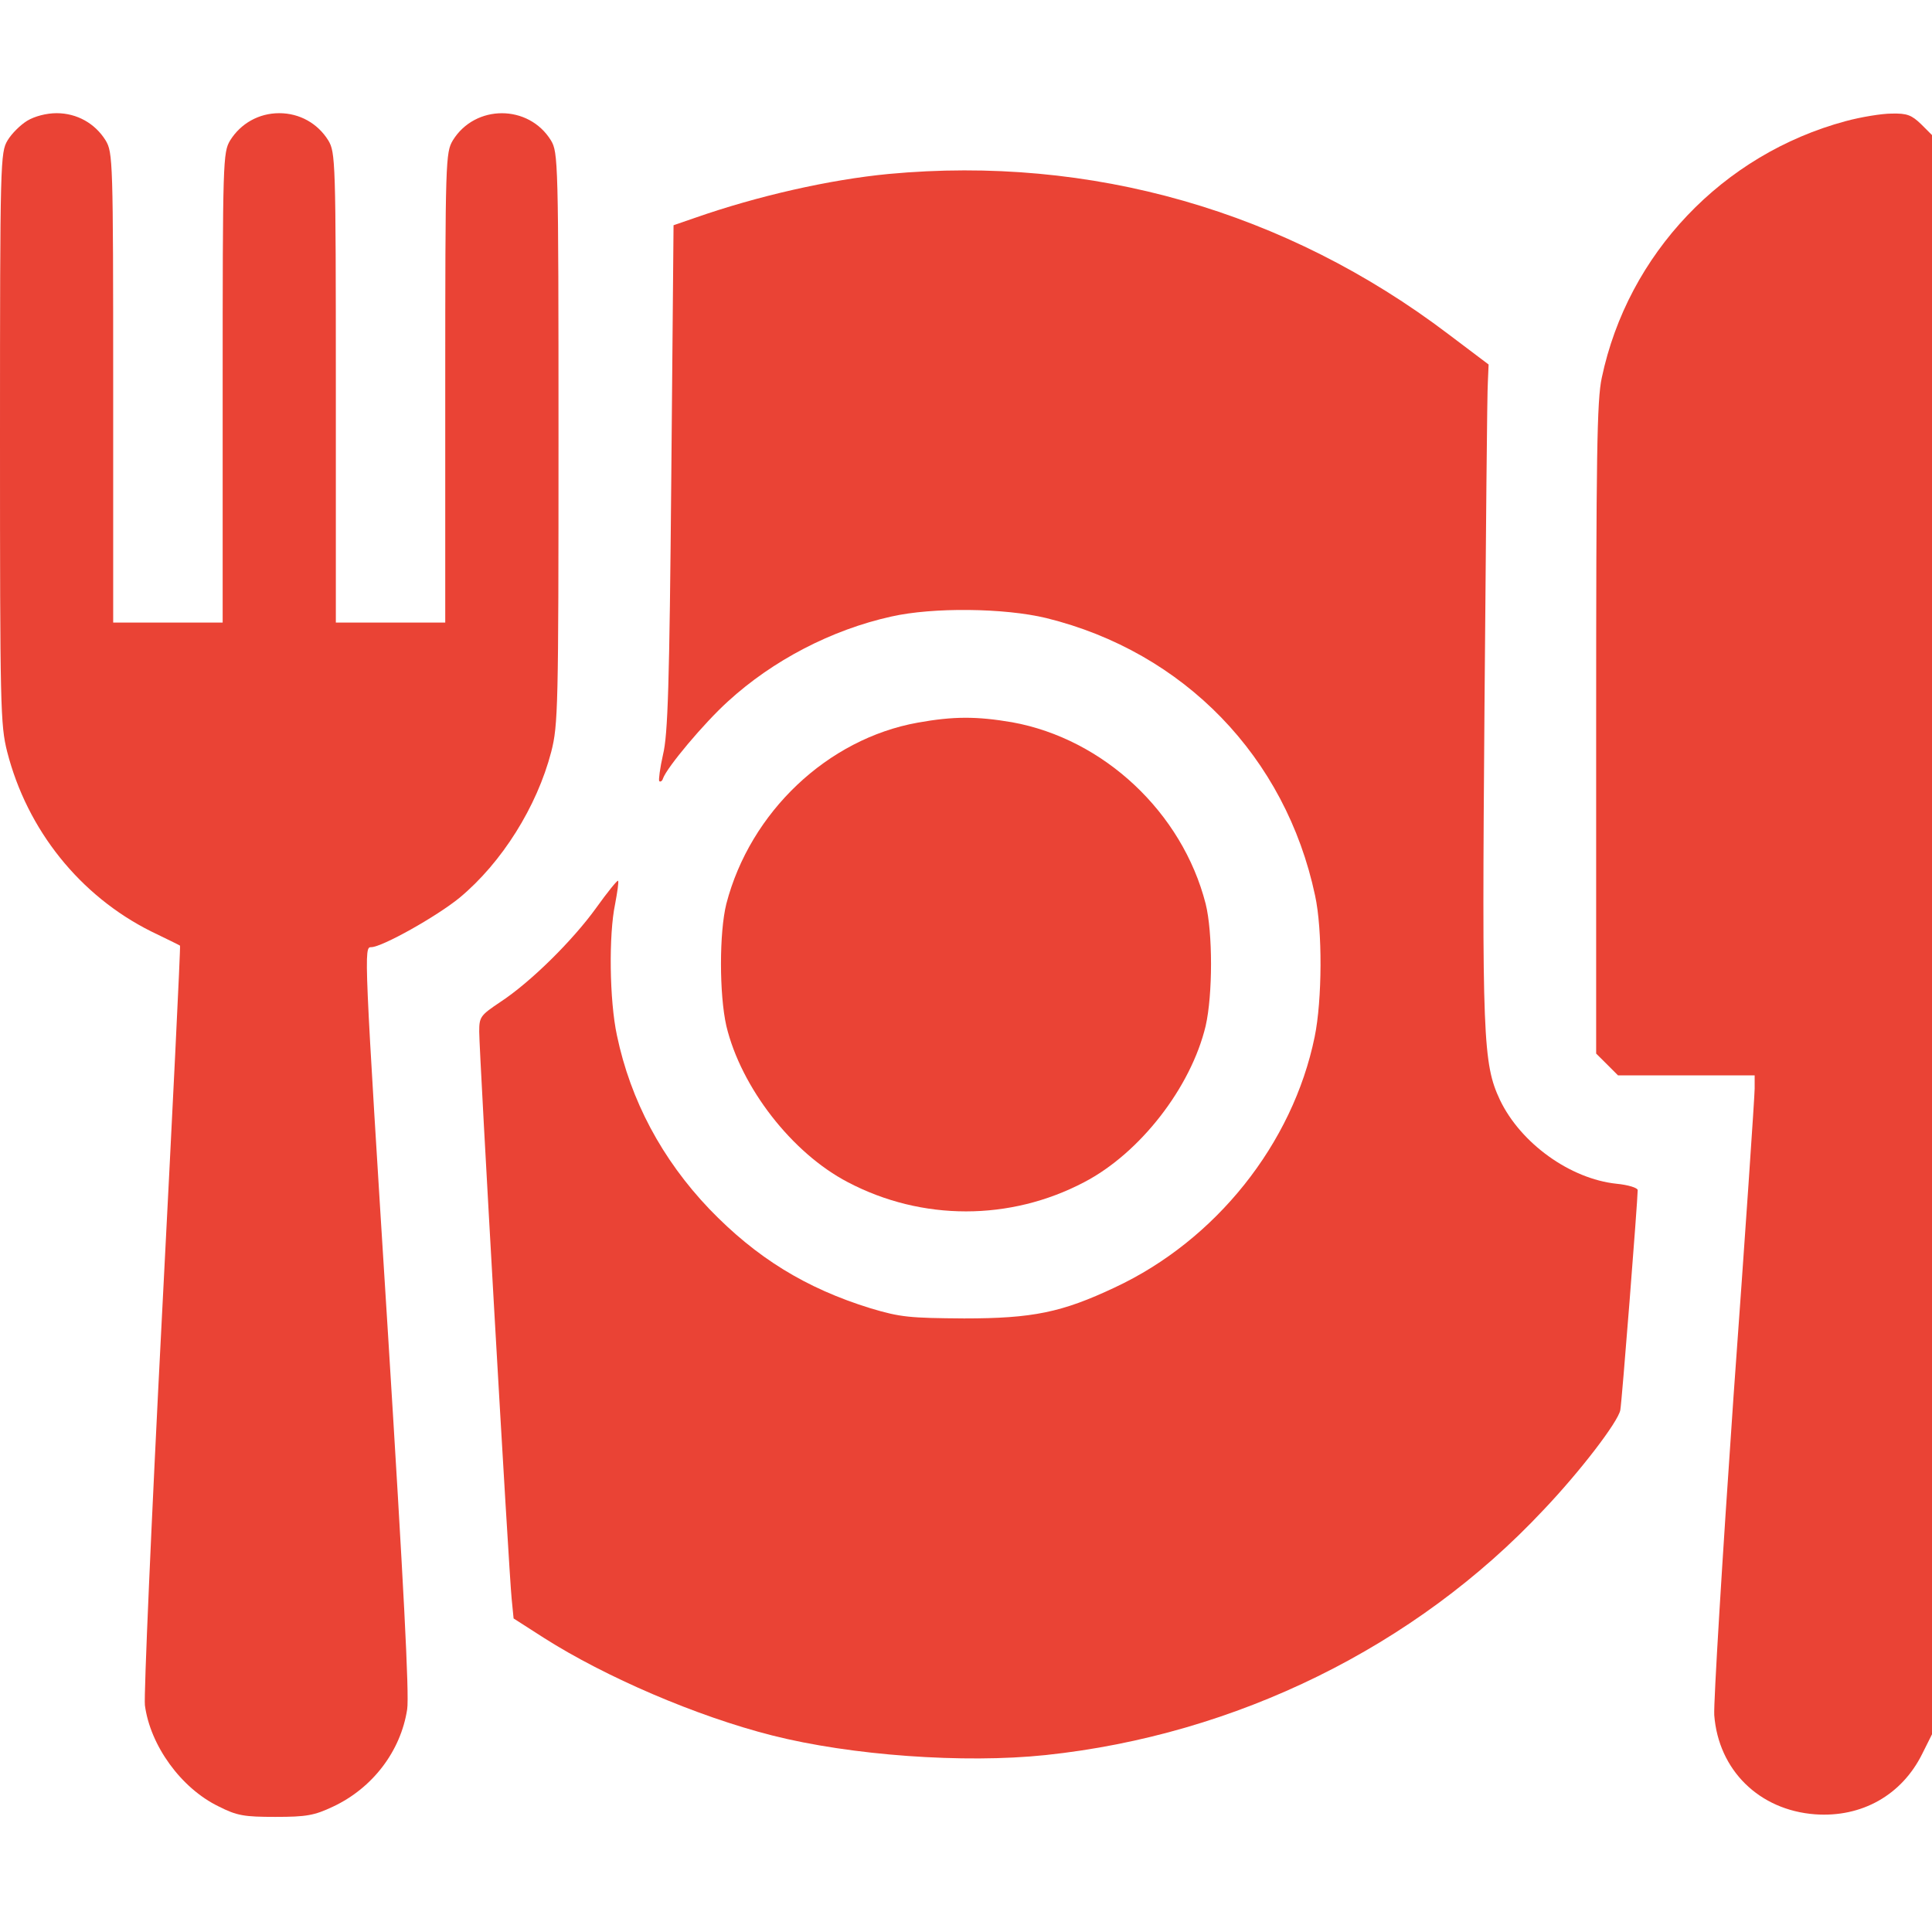
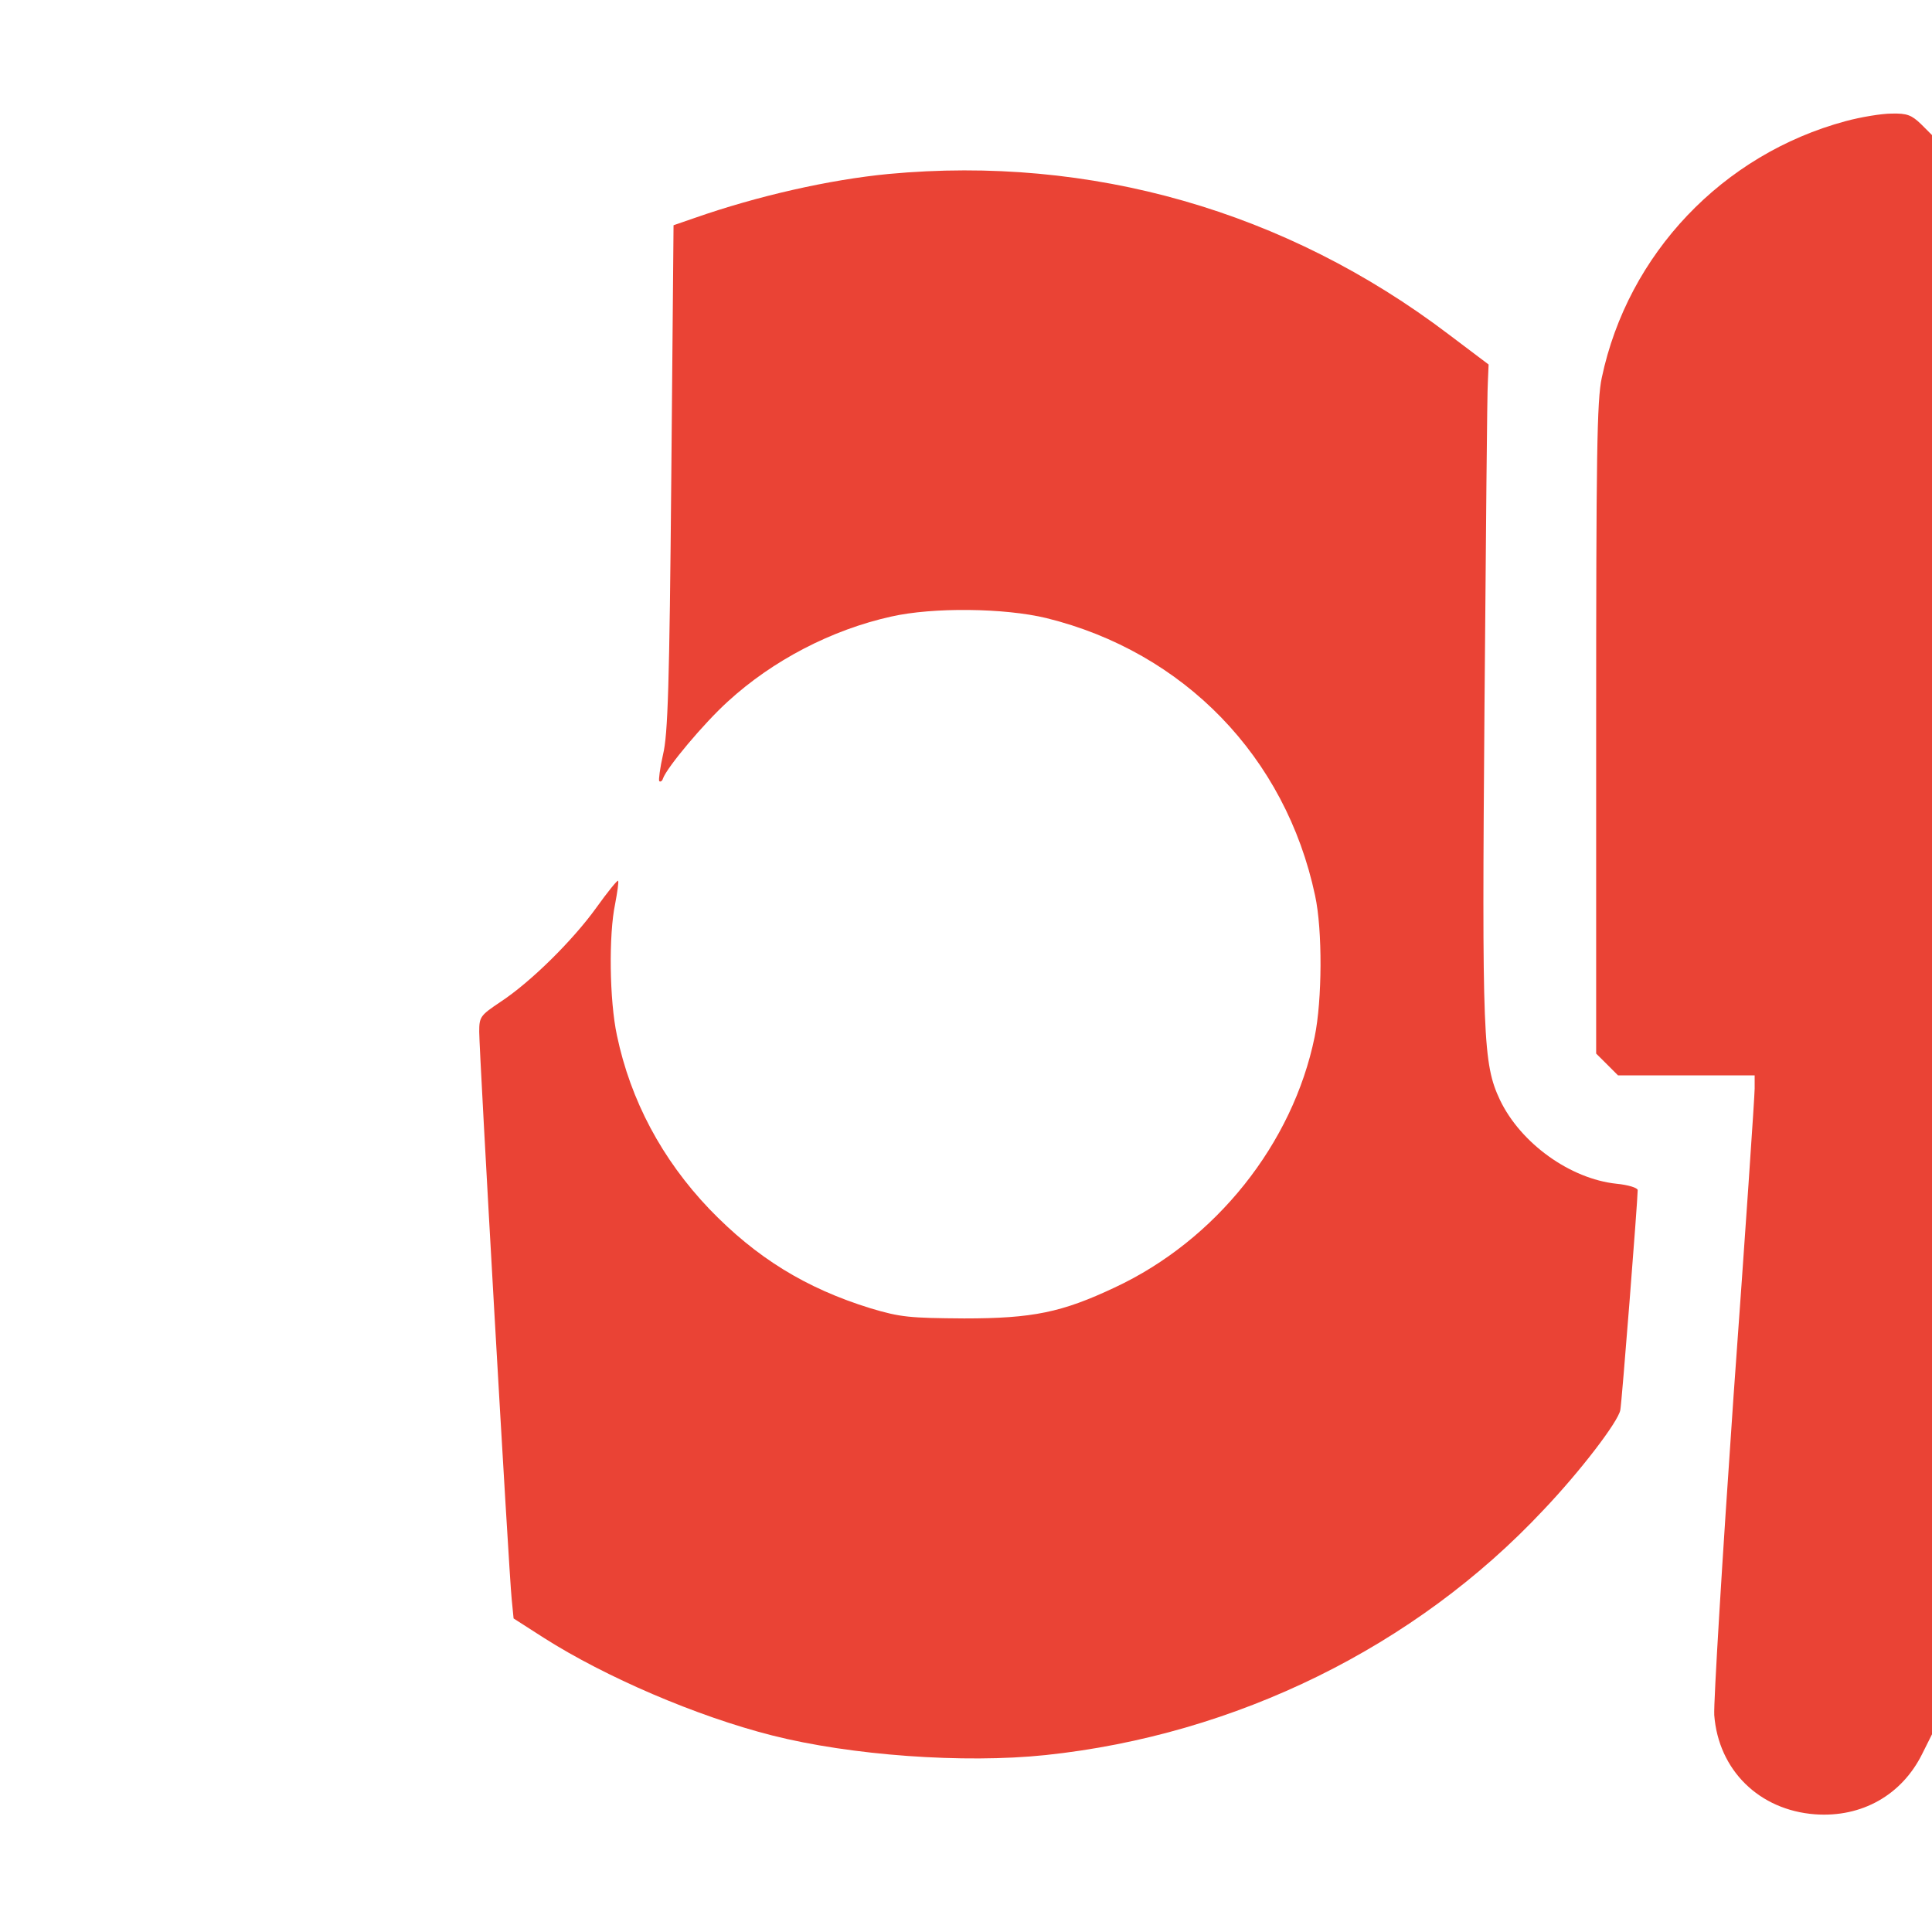
<svg xmlns="http://www.w3.org/2000/svg" width="24" height="24" viewBox="0 0 24 24" fill="none">
-   <path d="M0.338 1.5C0.253 1.552 0.145 1.659 0.094 1.744C0.005 1.894 0 1.988 0 5.442C0 8.784 0.005 9.005 0.089 9.338C0.338 10.312 0.994 11.128 1.875 11.569C2.067 11.662 2.231 11.742 2.236 11.747C2.245 11.747 2.142 13.823 2.011 16.364C1.88 18.9 1.786 21.07 1.8 21.183C1.866 21.684 2.25 22.214 2.714 22.439C2.944 22.556 3.033 22.57 3.422 22.57C3.806 22.57 3.905 22.552 4.134 22.444C4.627 22.214 4.978 21.755 5.058 21.234C5.086 21.061 5.011 19.645 4.823 16.622C4.519 11.775 4.519 11.766 4.612 11.766C4.744 11.766 5.423 11.386 5.709 11.152C6.234 10.716 6.67 10.022 6.848 9.338C6.933 9.005 6.938 8.789 6.938 5.442C6.938 1.988 6.933 1.894 6.844 1.744C6.567 1.294 5.902 1.294 5.625 1.744C5.536 1.894 5.531 1.988 5.531 4.814V7.734H4.852H4.172V4.814C4.172 1.988 4.167 1.894 4.078 1.744C3.947 1.533 3.722 1.406 3.469 1.406C3.216 1.406 2.991 1.533 2.859 1.744C2.77 1.894 2.766 1.988 2.766 4.814V7.734H2.086H1.406V4.814C1.406 1.988 1.402 1.894 1.312 1.744C1.181 1.533 0.956 1.406 0.703 1.406C0.577 1.406 0.431 1.444 0.338 1.5Z" fill="#EA4335" />
  <path d="M22.927 1.505C21.398 1.917 20.222 3.155 19.898 4.692C19.837 4.969 19.828 5.667 19.828 9.052V13.088L19.964 13.223L20.1 13.359H20.948H21.797V13.523C21.797 13.613 21.68 15.338 21.534 17.353C21.394 19.373 21.286 21.15 21.295 21.305C21.347 21.989 21.853 22.486 22.547 22.538C23.128 22.58 23.625 22.298 23.878 21.788L24 21.544V11.611V1.678L23.864 1.542C23.747 1.43 23.691 1.406 23.498 1.411C23.377 1.411 23.119 1.453 22.927 1.505Z" fill="#EA4335" />
  <path d="M11.039 2.161C10.308 2.231 9.412 2.433 8.625 2.709L8.367 2.798L8.339 5.934C8.316 8.512 8.297 9.127 8.236 9.375C8.198 9.544 8.18 9.689 8.189 9.703C8.203 9.717 8.227 9.703 8.236 9.67C8.287 9.53 8.742 8.986 9.042 8.714C9.6 8.203 10.331 7.823 11.072 7.659C11.588 7.542 12.478 7.552 12.998 7.678C14.709 8.1 15.97 9.403 16.336 11.123C16.43 11.55 16.425 12.427 16.331 12.881C16.059 14.208 15.103 15.408 13.847 15.994C13.191 16.303 12.83 16.378 11.977 16.378C11.297 16.373 11.189 16.364 10.814 16.252C10.008 16.003 9.394 15.623 8.812 15.019C8.222 14.4 7.833 13.669 7.664 12.863C7.57 12.427 7.561 11.611 7.641 11.231C7.669 11.081 7.688 10.955 7.678 10.941C7.669 10.931 7.547 11.081 7.406 11.278C7.116 11.681 6.591 12.202 6.211 12.45C5.967 12.614 5.953 12.633 5.953 12.816C5.953 13.078 6.323 19.556 6.356 19.861L6.38 20.105L6.759 20.348C7.519 20.831 8.648 21.319 9.591 21.558C10.566 21.806 11.972 21.909 12.989 21.802C15.352 21.553 17.583 20.456 19.172 18.759C19.631 18.277 20.1 17.663 20.128 17.517C20.147 17.423 20.344 14.911 20.344 14.784C20.344 14.756 20.227 14.719 20.081 14.705C19.505 14.644 18.891 14.203 18.633 13.664C18.422 13.214 18.408 12.9 18.441 8.766C18.459 6.666 18.473 4.852 18.483 4.739L18.492 4.528L17.995 4.153C15.975 2.62 13.552 1.927 11.039 2.161Z" fill="#EA4335" />
-   <path d="M11.4 8.977C10.28 9.178 9.319 10.088 9.023 11.227C8.934 11.583 8.934 12.352 9.023 12.745C9.206 13.509 9.839 14.325 10.533 14.686C11.452 15.169 12.548 15.169 13.467 14.686C14.161 14.325 14.794 13.509 14.977 12.745C15.066 12.356 15.066 11.583 14.977 11.227C14.686 10.092 13.711 9.178 12.572 8.972C12.131 8.897 11.845 8.897 11.4 8.977Z" fill="#EA4335" />
</svg>